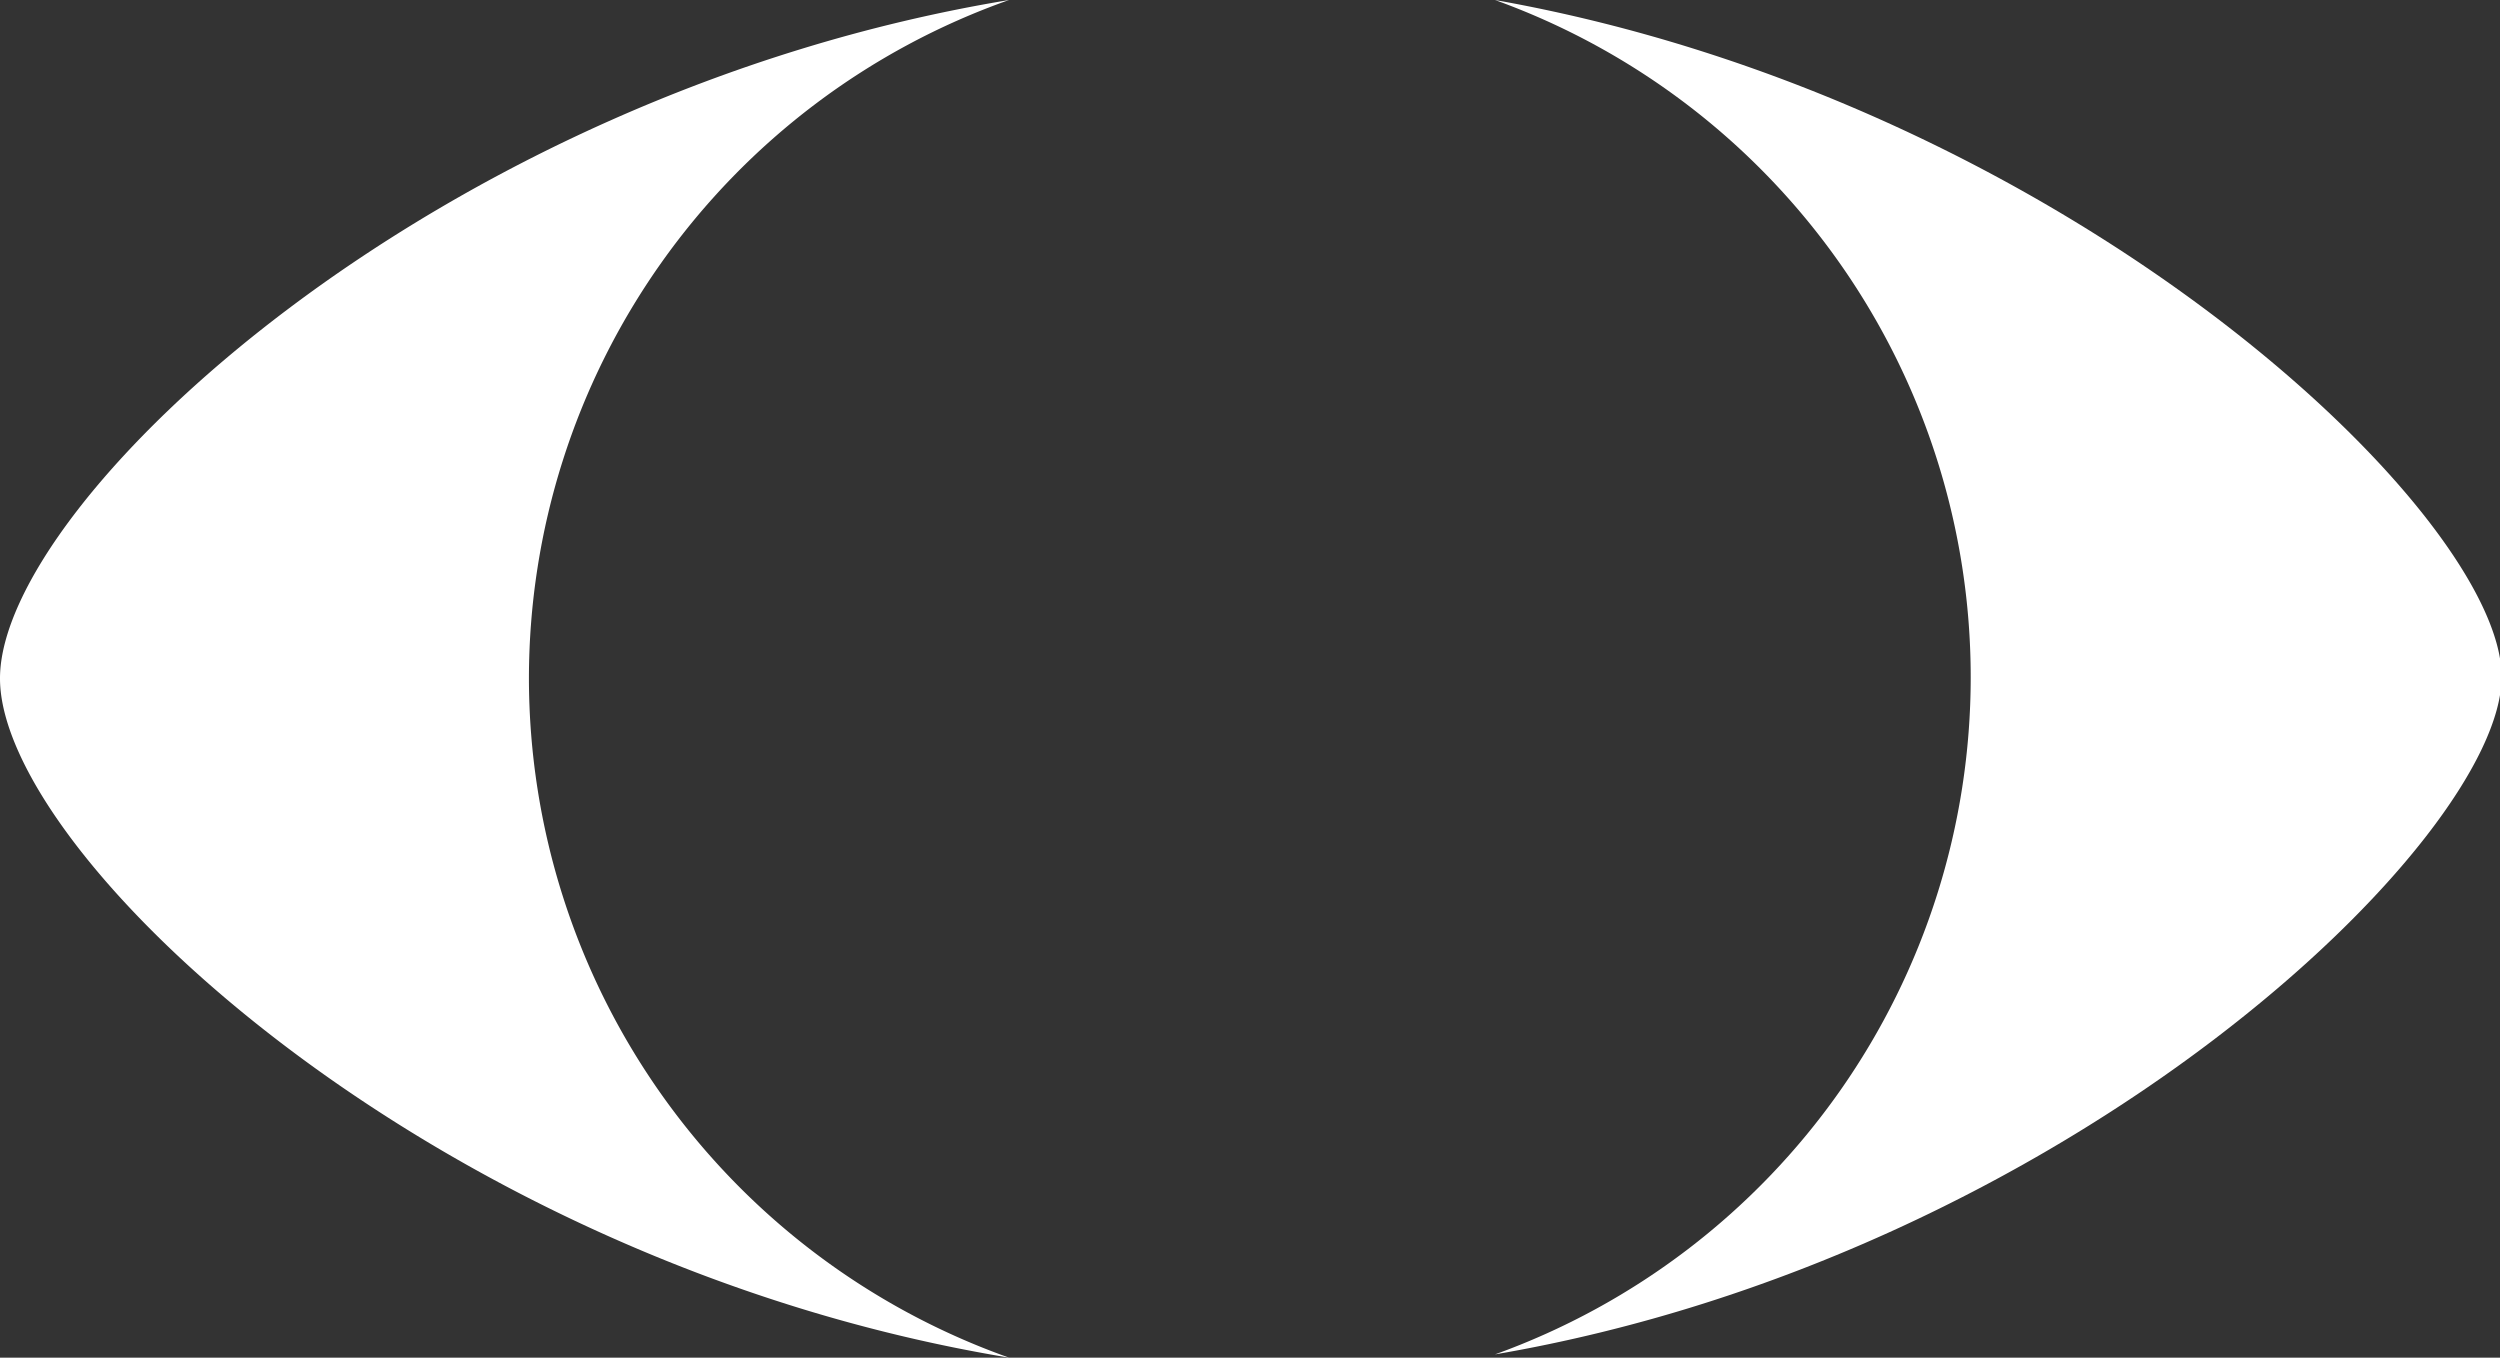
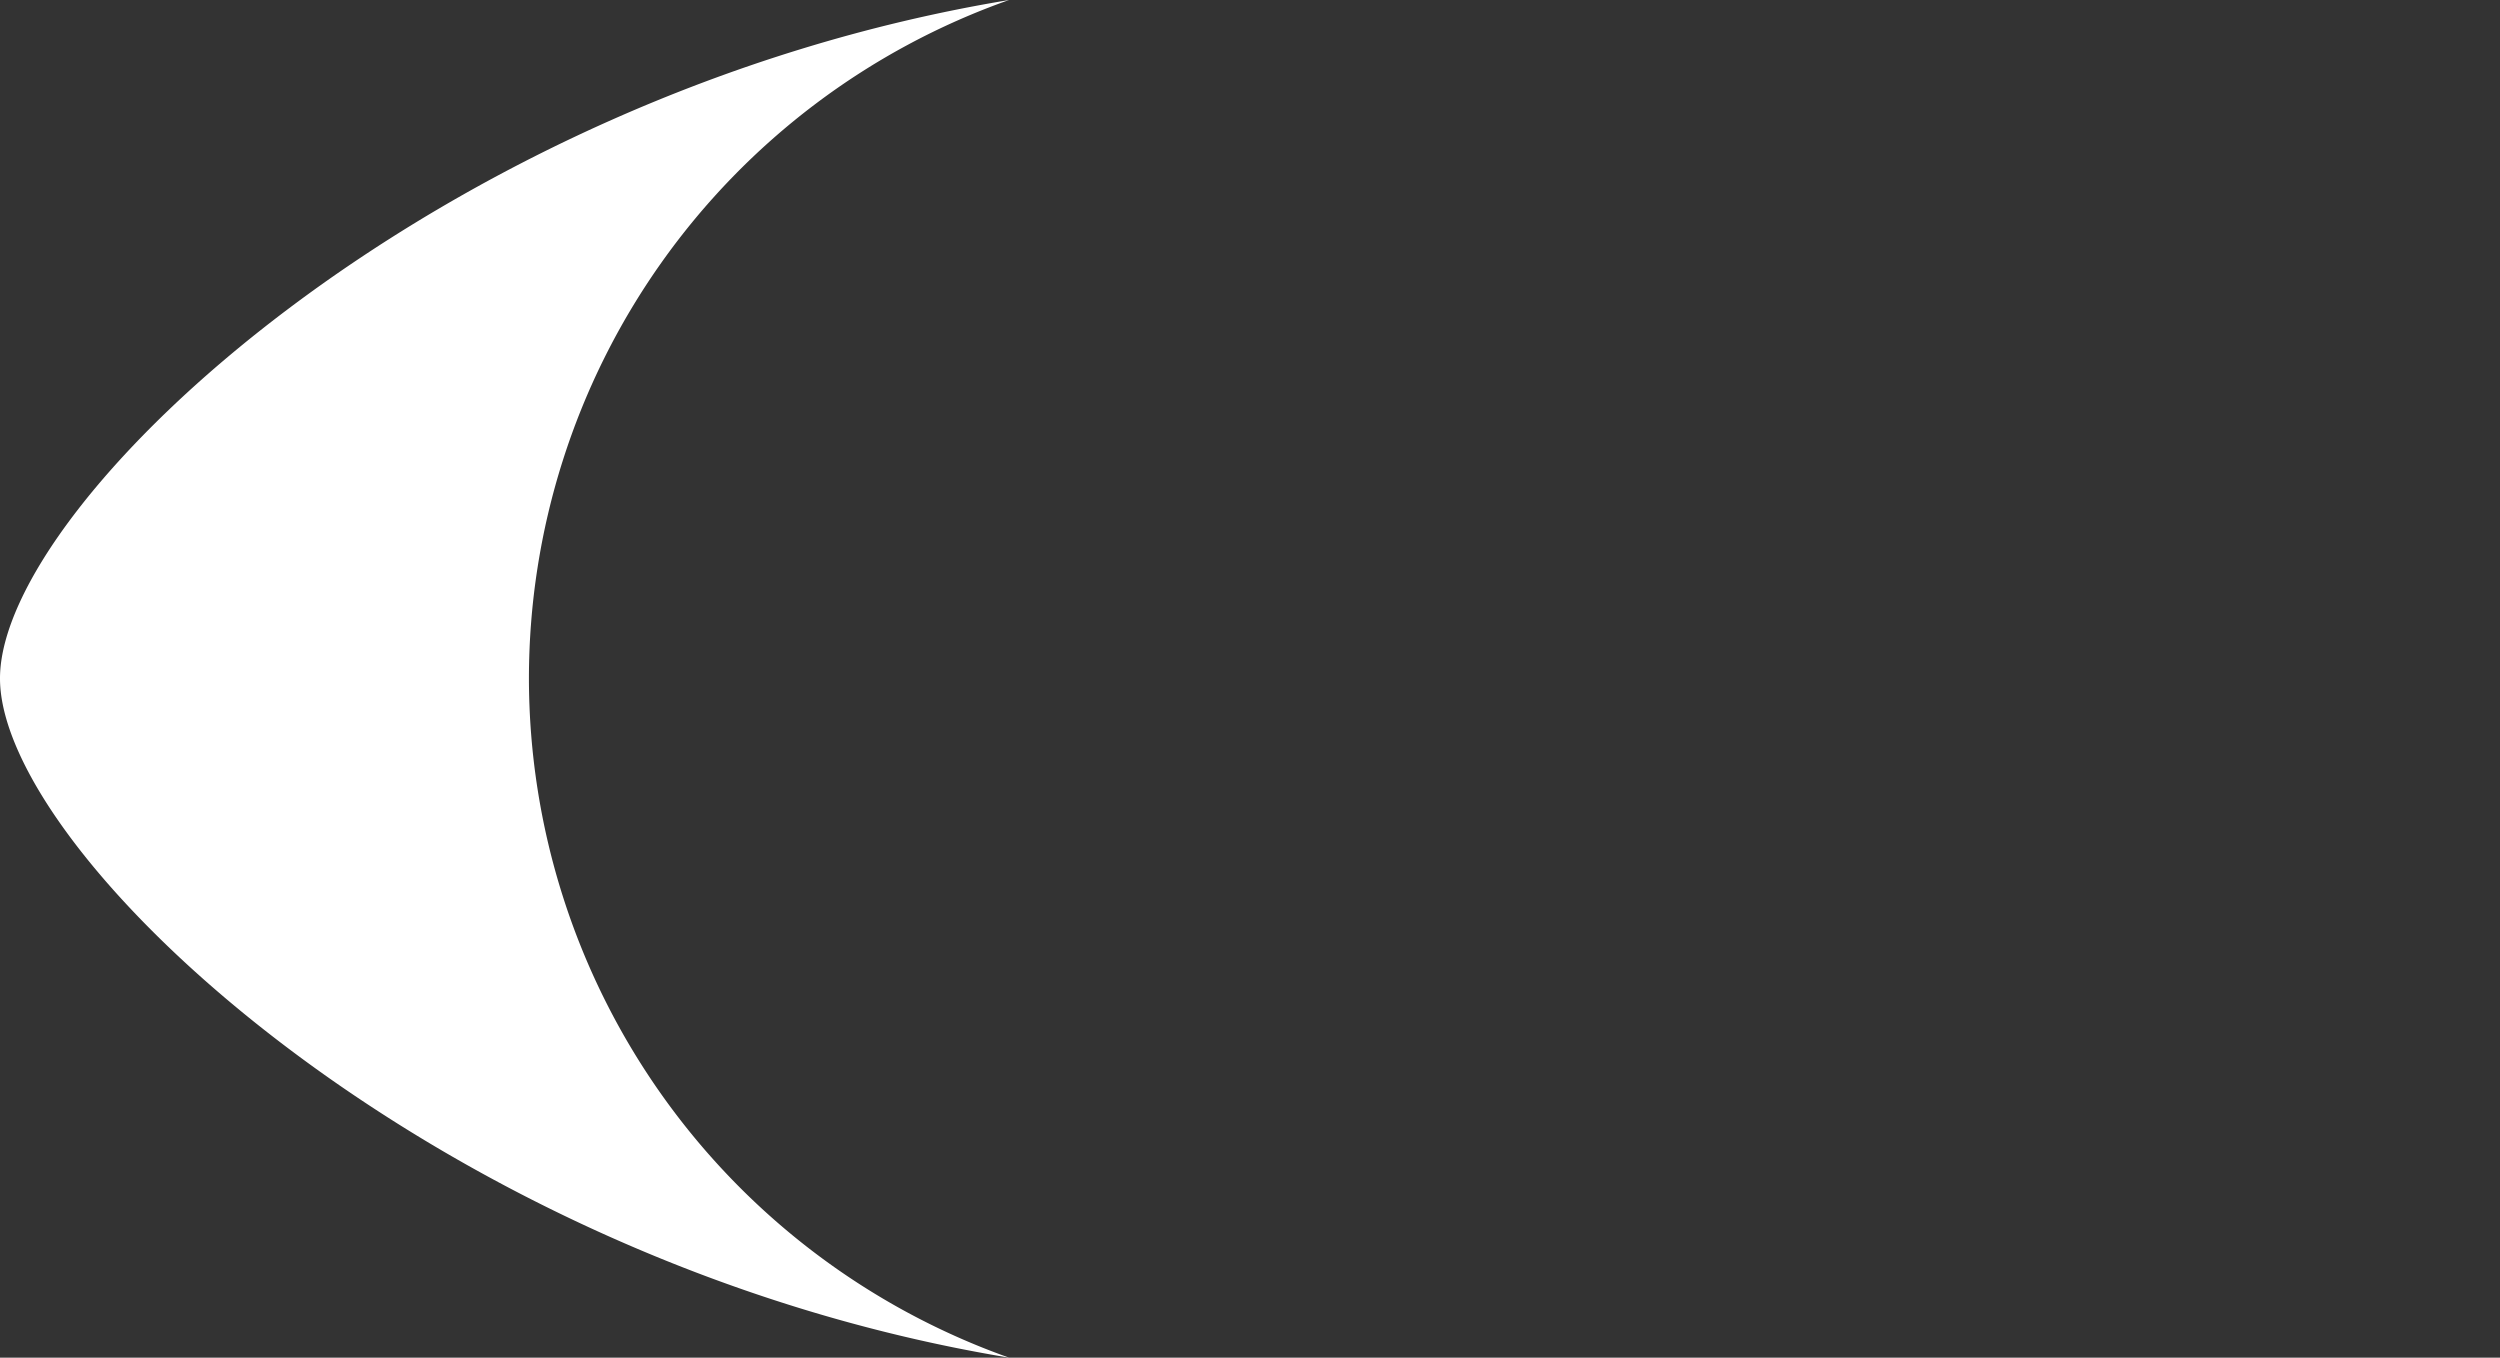
<svg xmlns="http://www.w3.org/2000/svg" viewBox="0 0 30.77 16.71">
  <rect x="0" y="0" width="30.77" height="16.71" fill="#333333" stroke="none" />
  <defs>
    <style>.cls-1{fill:#fff;}</style>
  </defs>
  <g id="レイヤー_2" data-name="レイヤー 2">
    <g id="content">
      <path class="cls-1" d="M6.51,8.35A8.86,8.86,0,0,1,12.42,0C5.34,1.17,0,6.17,0,8.35s5.34,7.19,12.42,8.36A8.88,8.88,0,0,1,6.51,8.35Z" />
-       <path class="cls-1" d="M18.4,0a8.86,8.86,0,0,1,0,16.67c7.06-1.21,12.39-6.33,12.39-8.34S25.45,1.25,18.4,0Z" />
    </g>
  </g>
</svg>